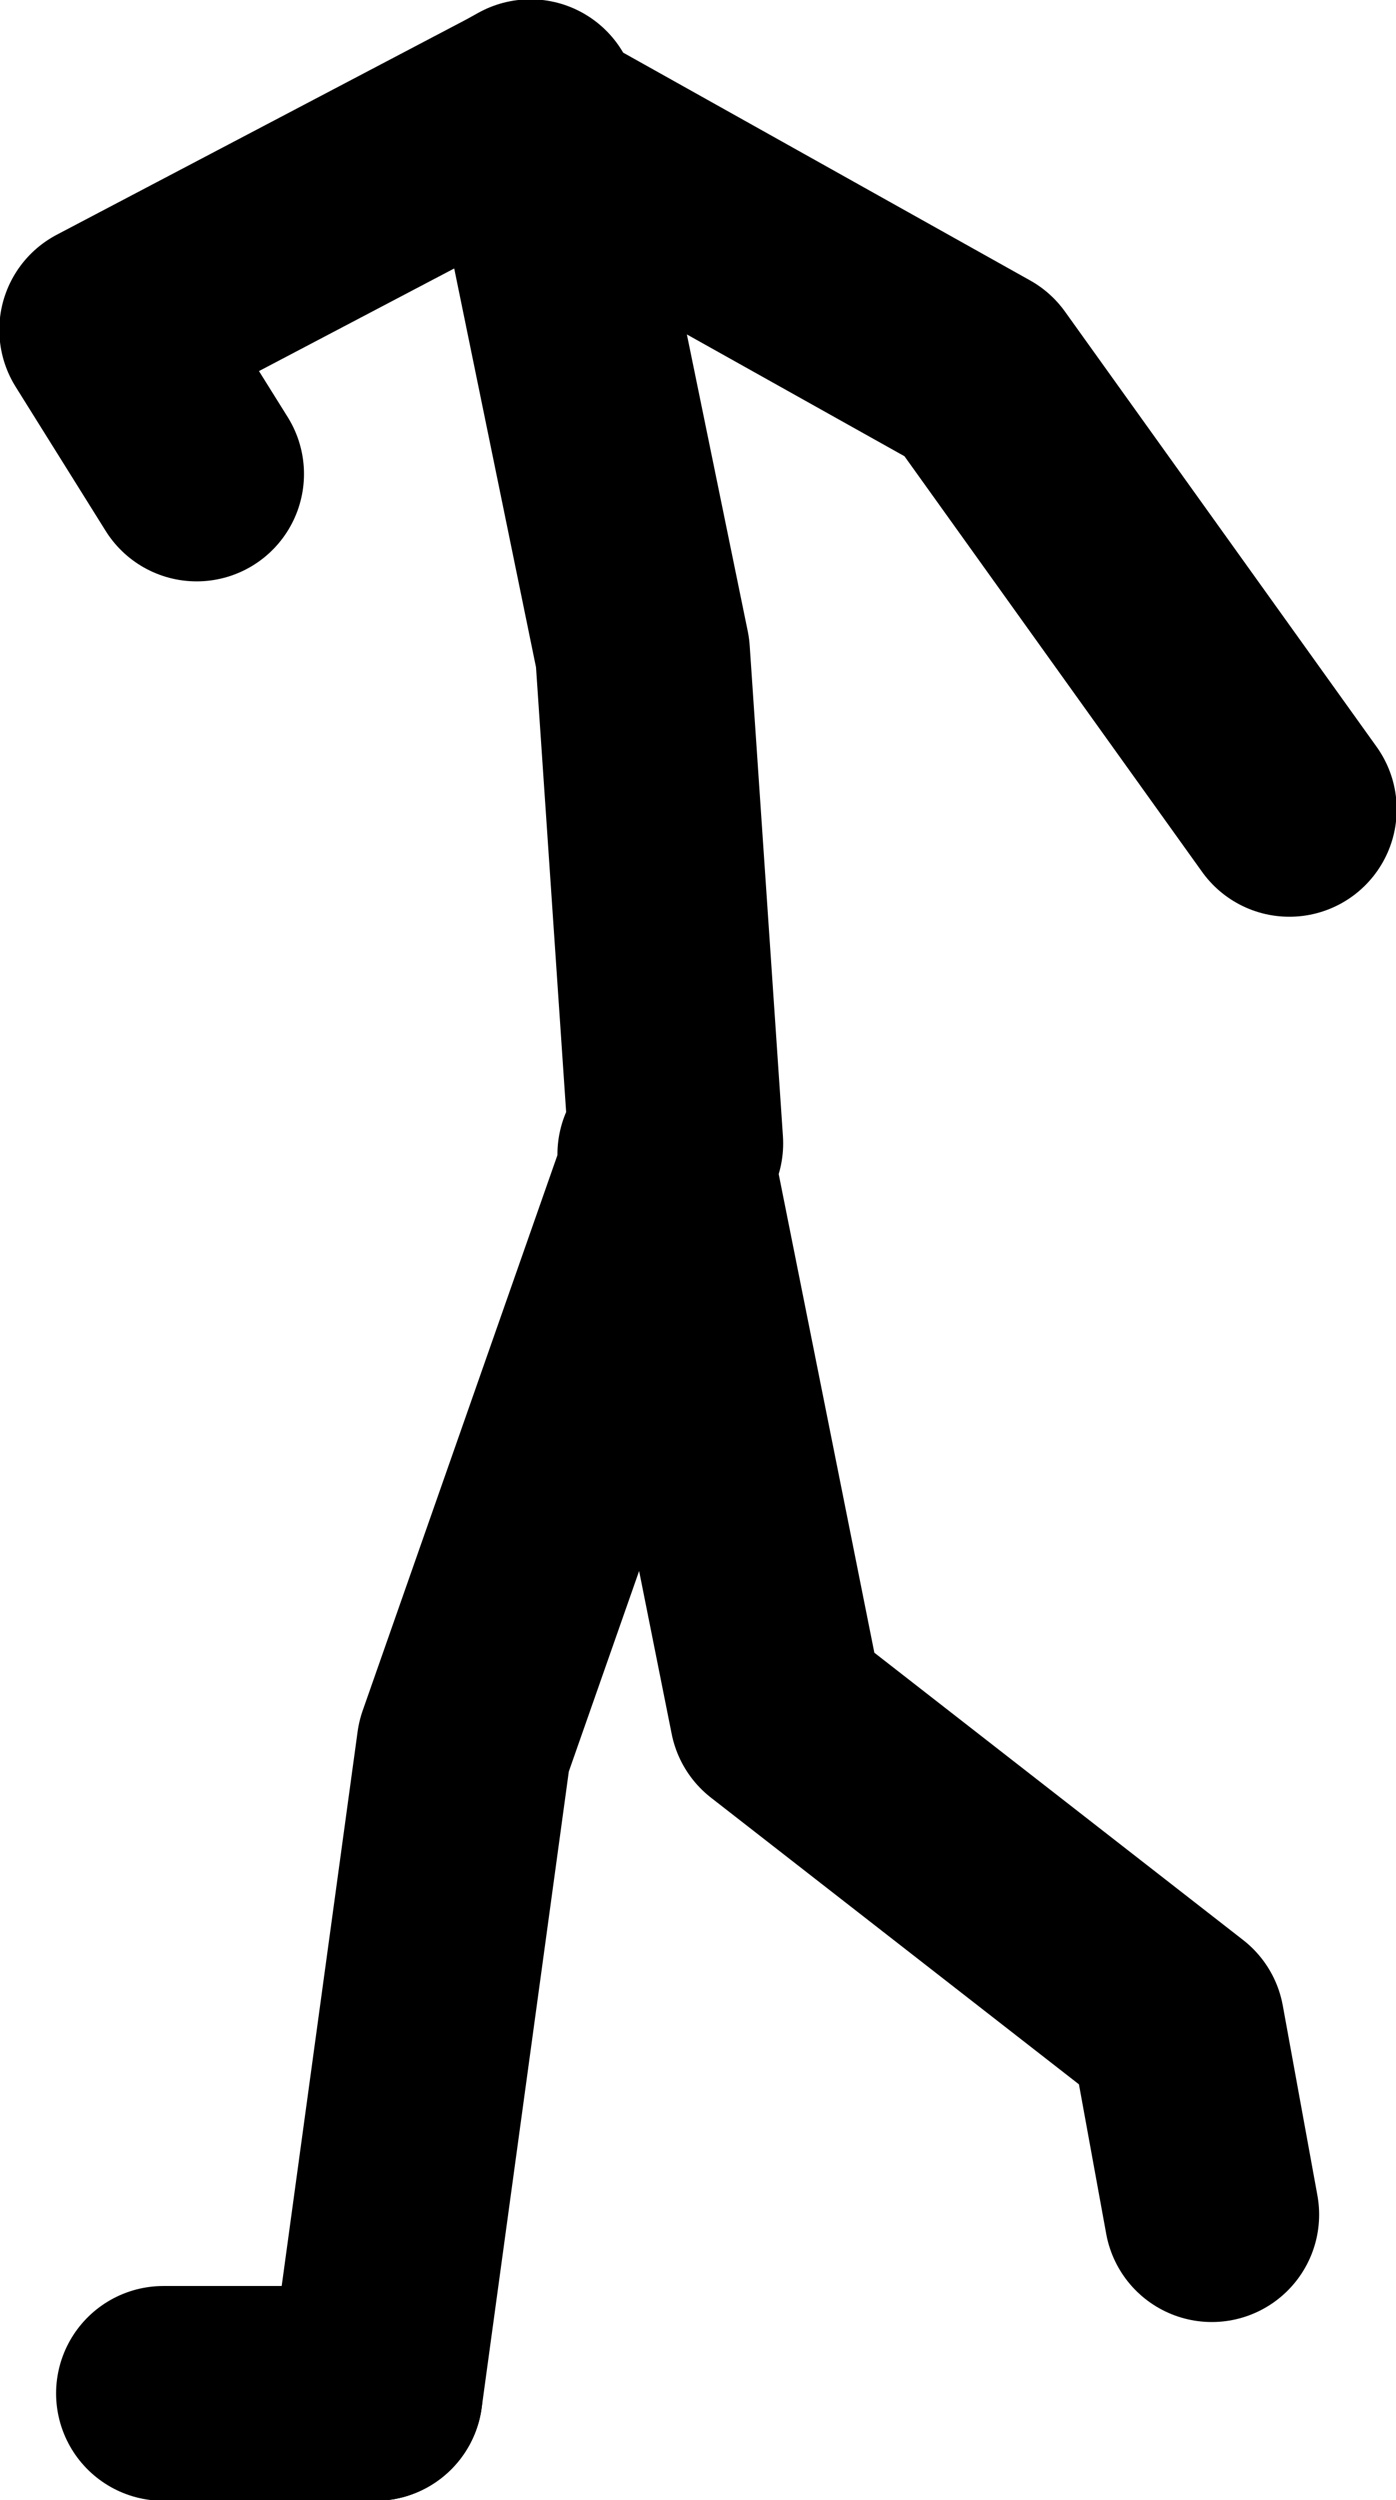
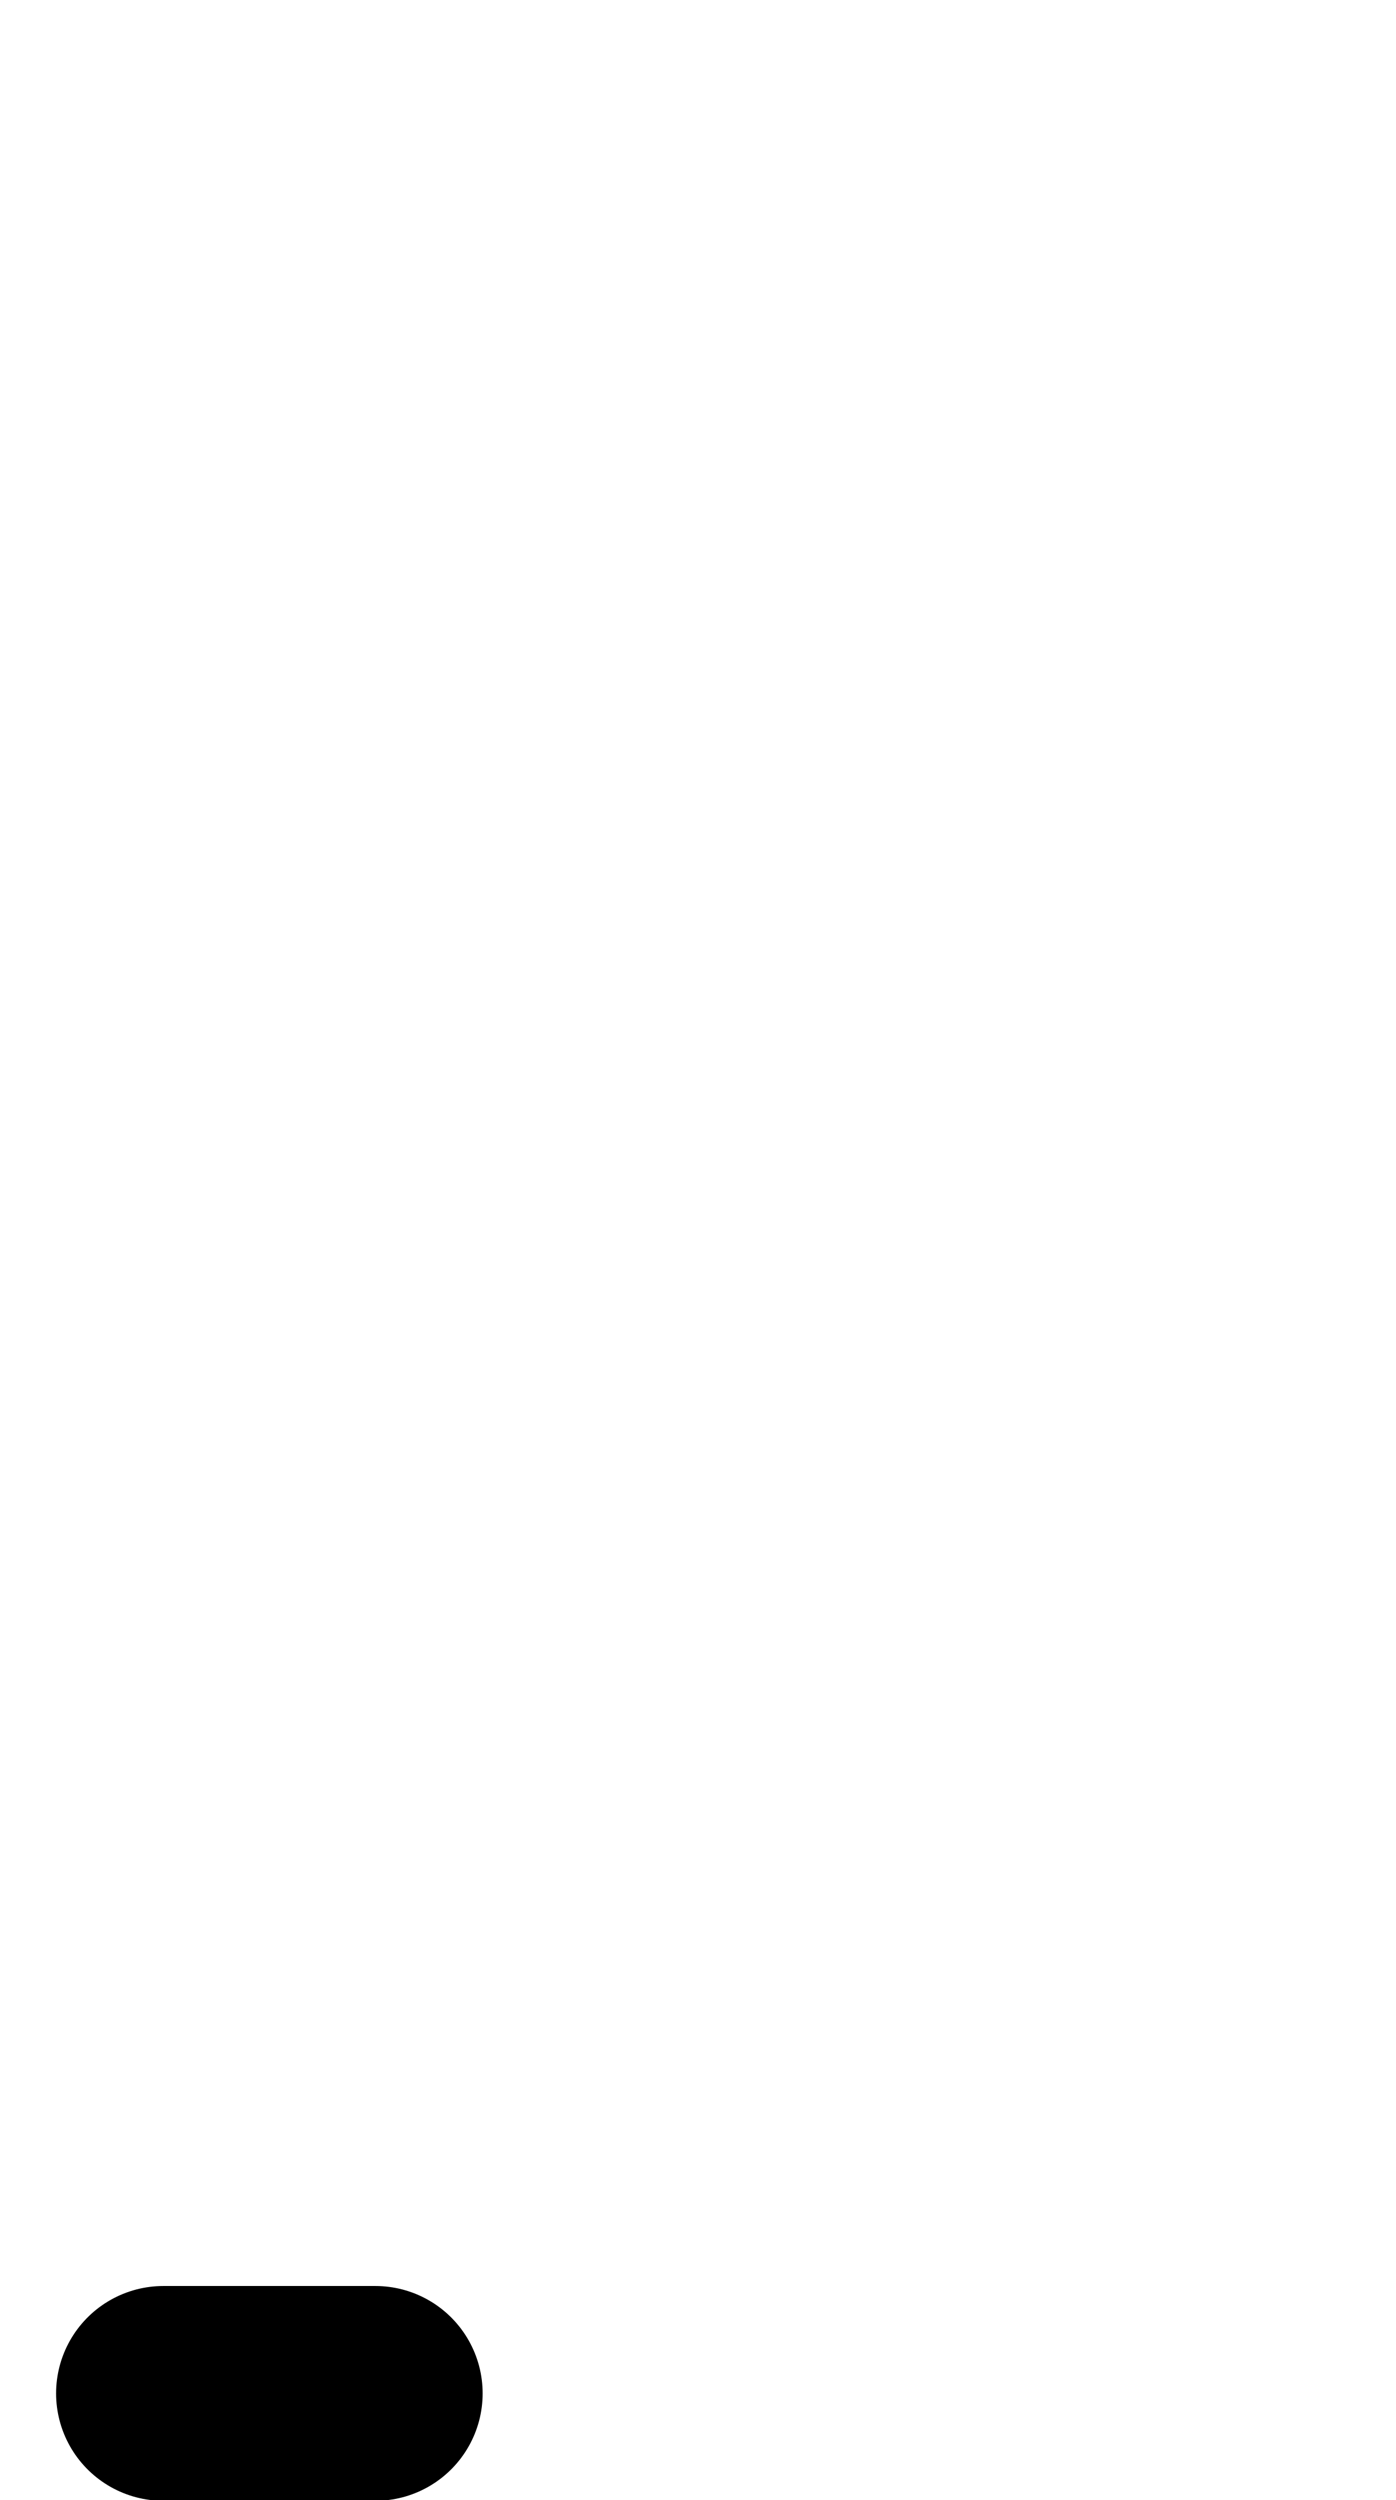
<svg xmlns="http://www.w3.org/2000/svg" height="90.2px" width="50.4px">
  <g transform="matrix(1.0, 0.0, 0.0, 1.0, 29.65, 37.3)">
-     <path d="M-22.55 -20.2 L-25.8 -25.4 -10.95 -33.2 -10.5 -33.45 -10.35 -32.75 5.65 -23.8 16.9 -8.1 M-5.25 3.95 L-6.45 -13.75 -10.35 -32.75 -10.95 -33.2 M-5.65 4.35 L-5.55 4.75 -1.6 24.5 12.85 35.75 14.1 42.6 M-16.1 49.05 L-12.9 25.7 -5.55 4.75" fill="none" stroke="#000000" stroke-linecap="round" stroke-linejoin="round" stroke-width="7.75" />
    <path d="M-23.75 49.05 L-16.1 49.05" fill="none" stroke="#000000" stroke-linecap="round" stroke-linejoin="round" stroke-width="7.75" />
  </g>
</svg>